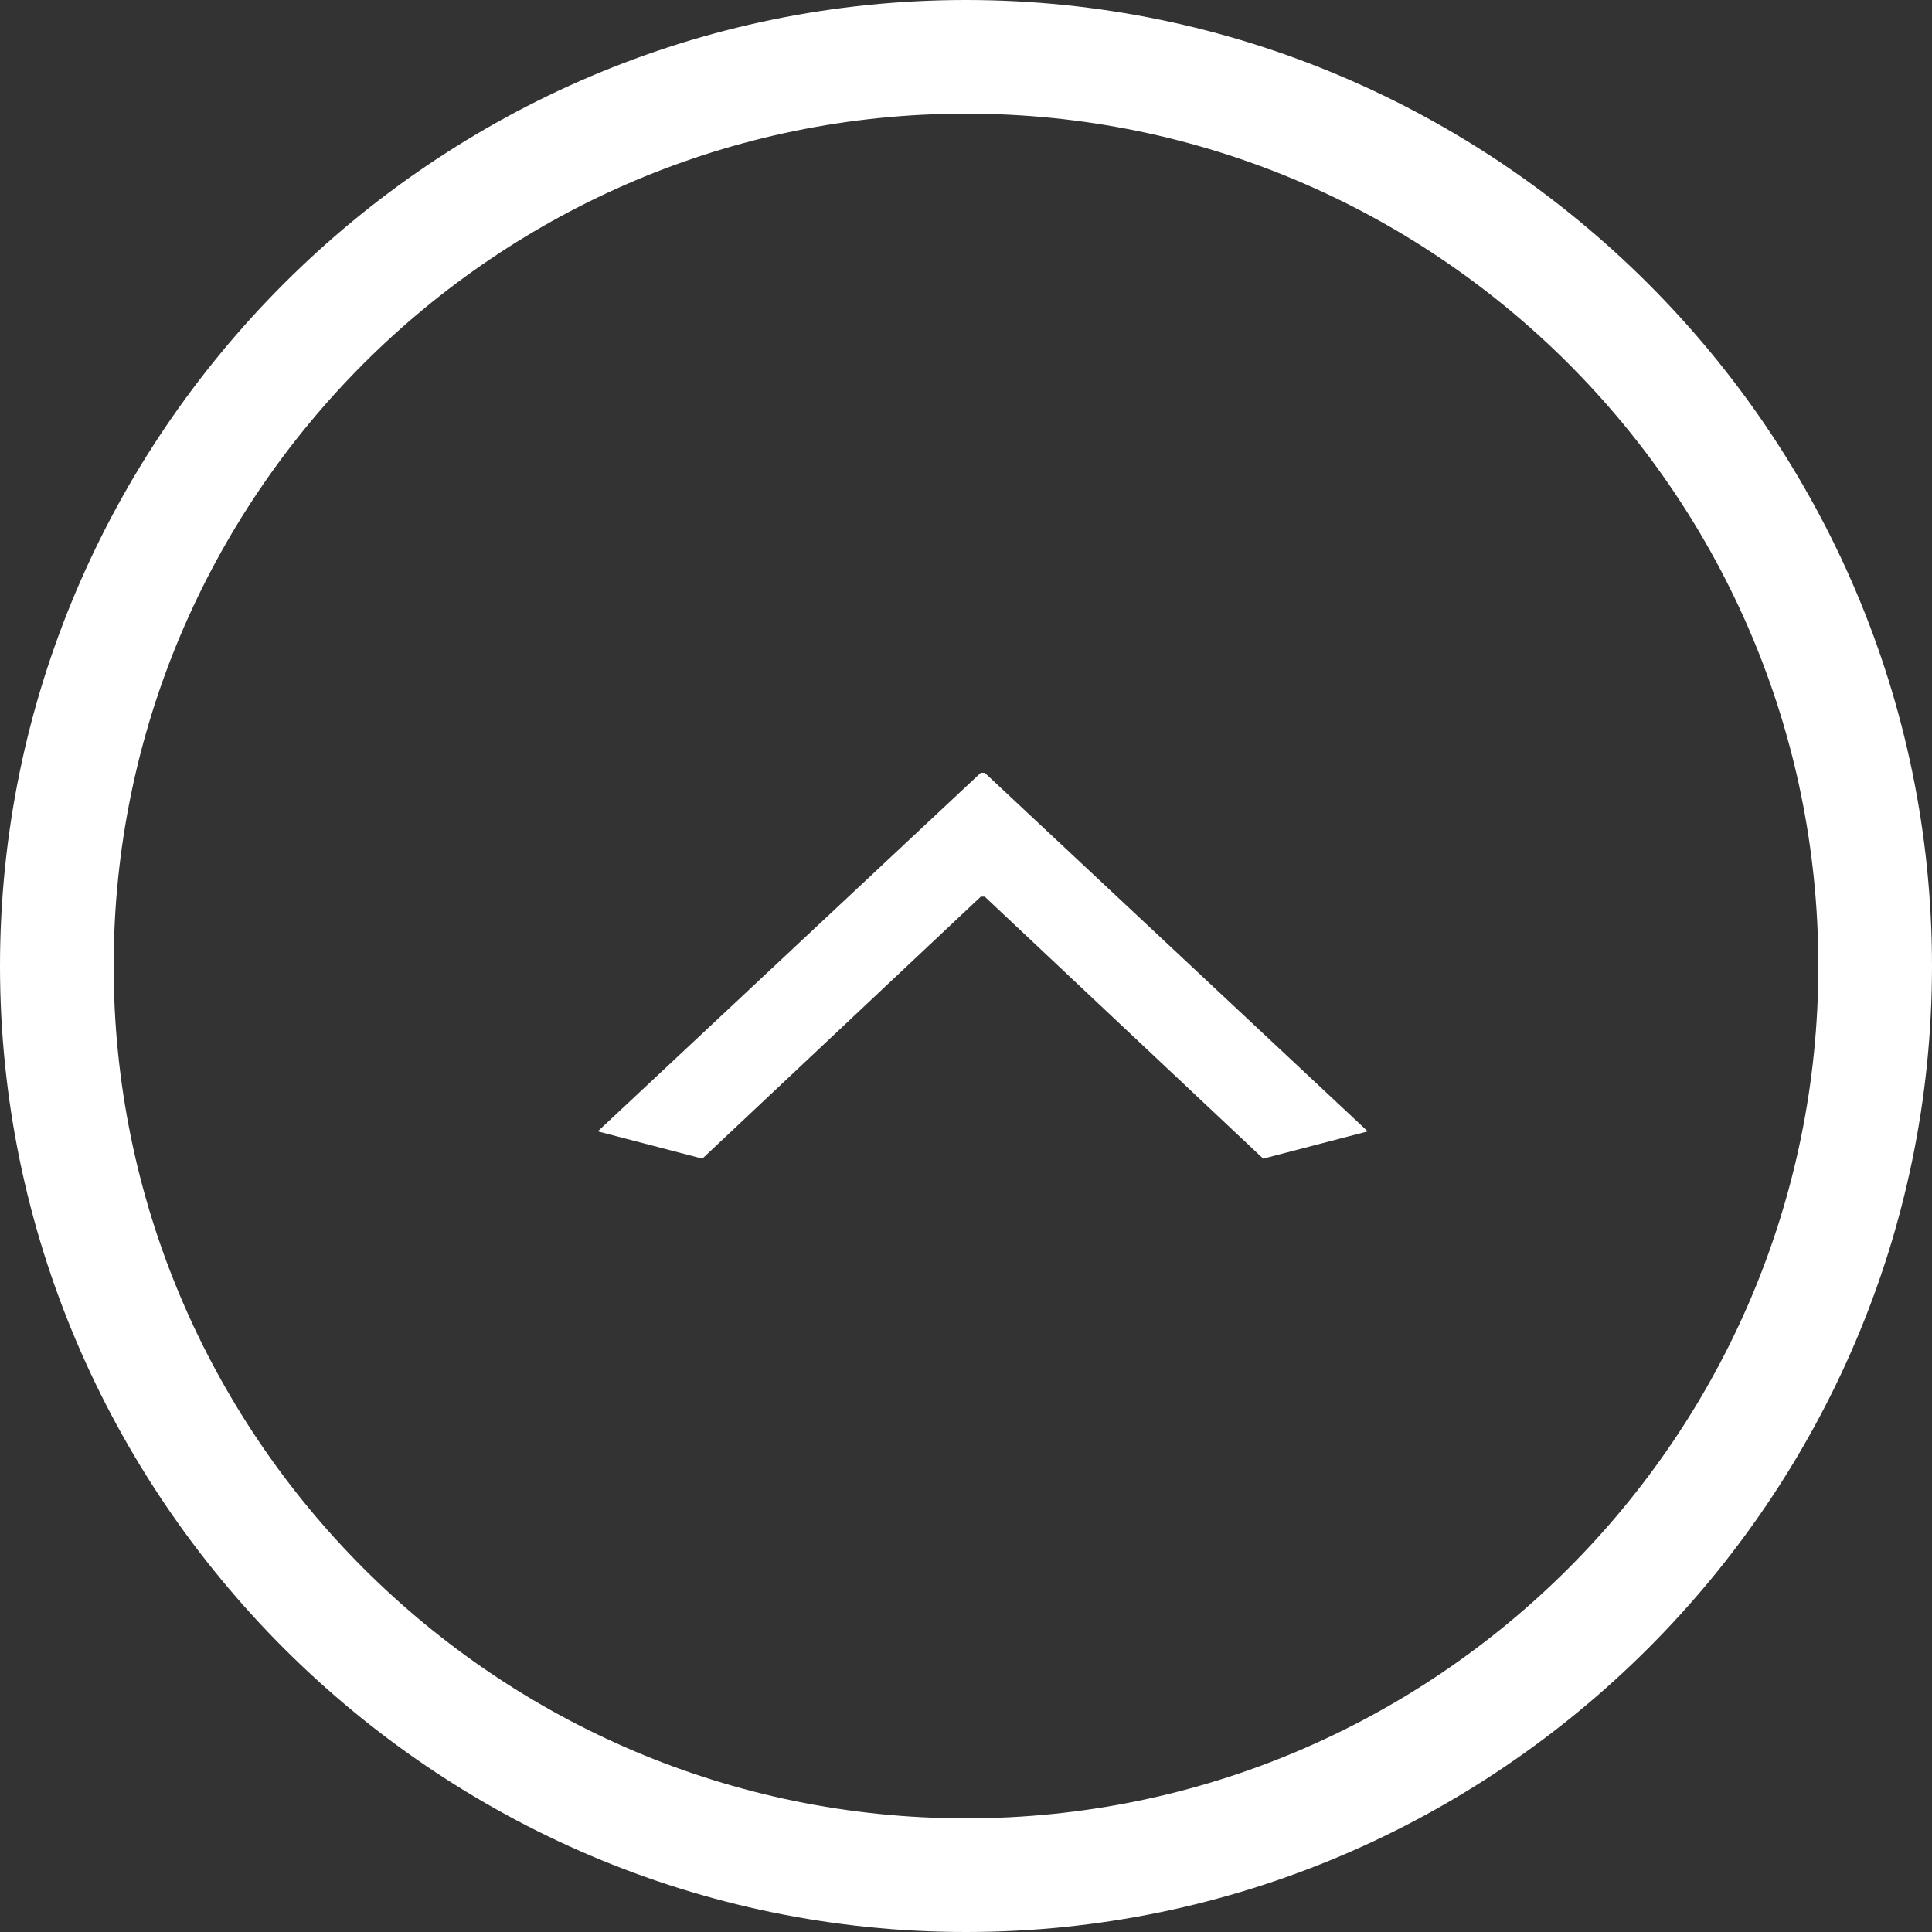
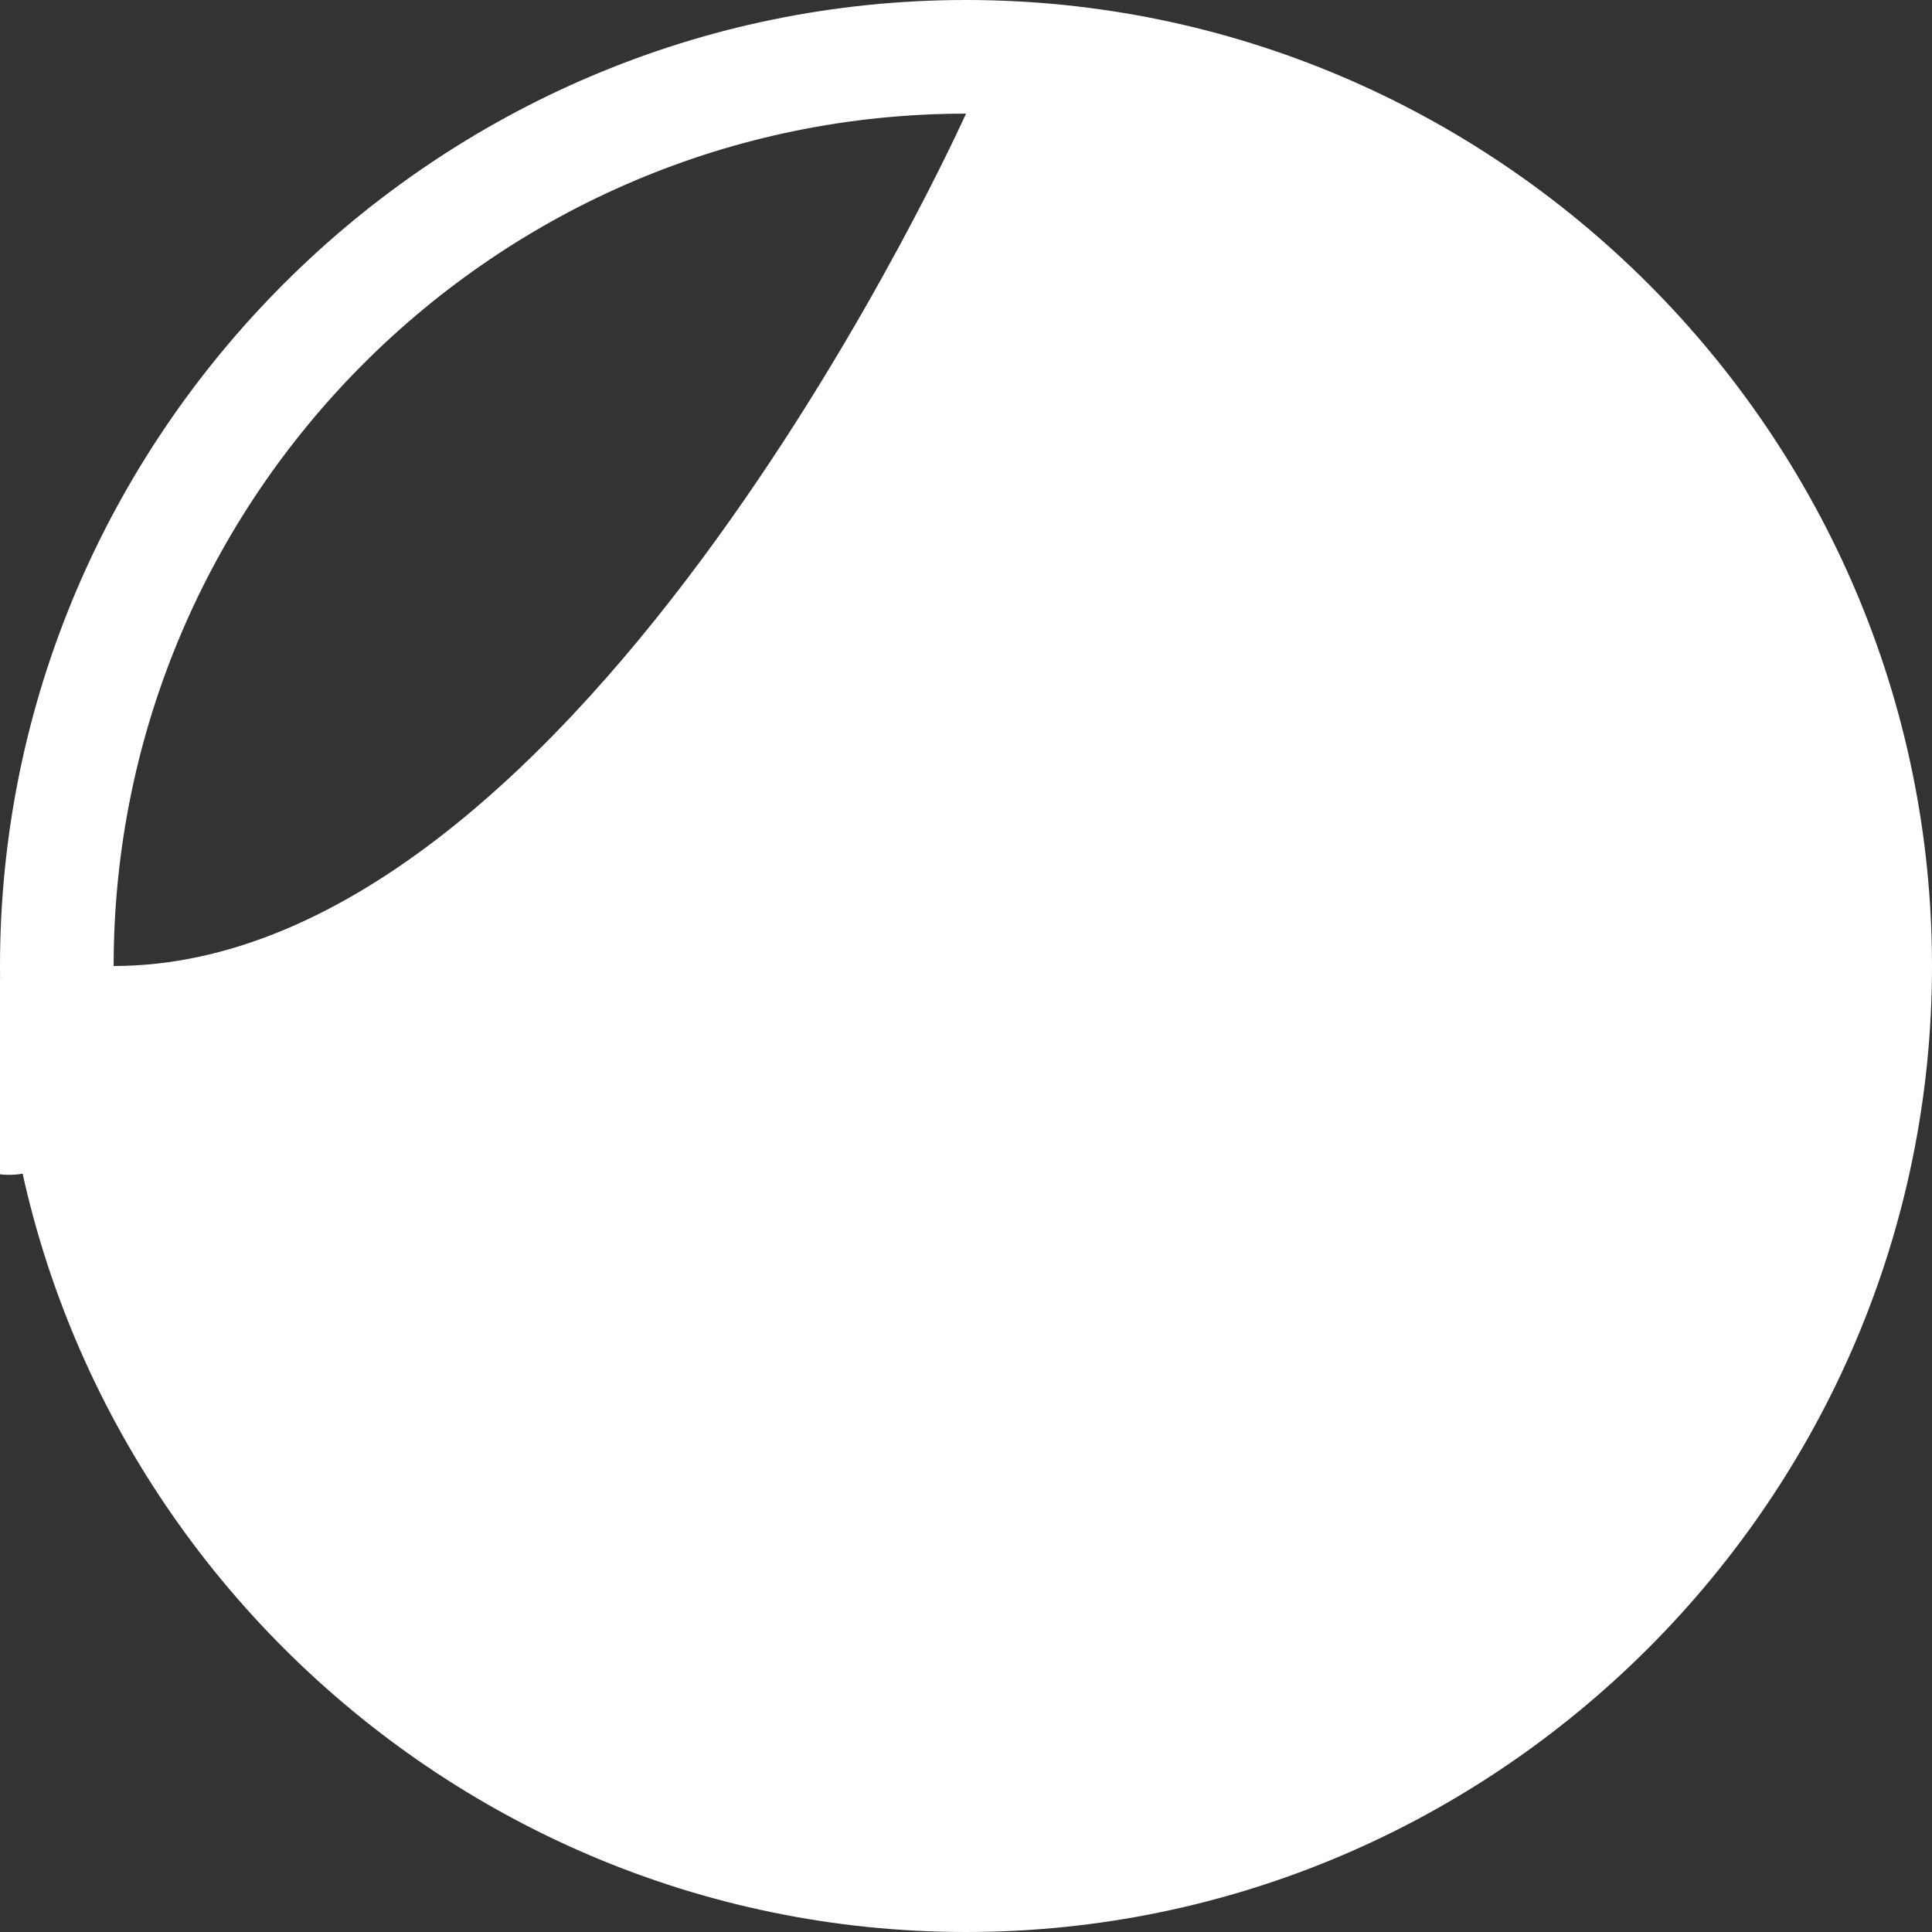
<svg xmlns="http://www.w3.org/2000/svg" version="1.1" id="レイヤー_1" x="0px" y="0px" viewBox="0 0 34 34" style="enable-background:new 0 0 34 34;" xml:space="preserve">
  <rect x="0" y="0" width="34" height="34" fill="#333333" stroke="none" />
  <style type="text/css">
	.st0{fill:#FFFFFF;}
</style>
-   <path class="st0" d="M17,2c8.27,0,15,6.73,15,15s-6.73,15-15,15S2,25.27,2,17S8.73,2,17,2 M17,0C7.65,0,0,7.65,0,17s7.65,17,17,17  s17-7.65,17-17S26.35,0,17,0L17,0z" />
+   <path class="st0" d="M17,2s-6.73,15-15,15S2,25.27,2,17S8.73,2,17,2 M17,0C7.65,0,0,7.65,0,17s7.65,17,17,17  s17-7.65,17-17S26.35,0,17,0L17,0z" />
  <g>
    <g>
-       <path class="st0" d="M22.23,20.39l-4.9-4.61h-0.07l-4.9,4.61l-1.84-0.48l6.74-6.31h0.07l6.74,6.31L22.23,20.39z" />
-     </g>
+       </g>
  </g>
</svg>